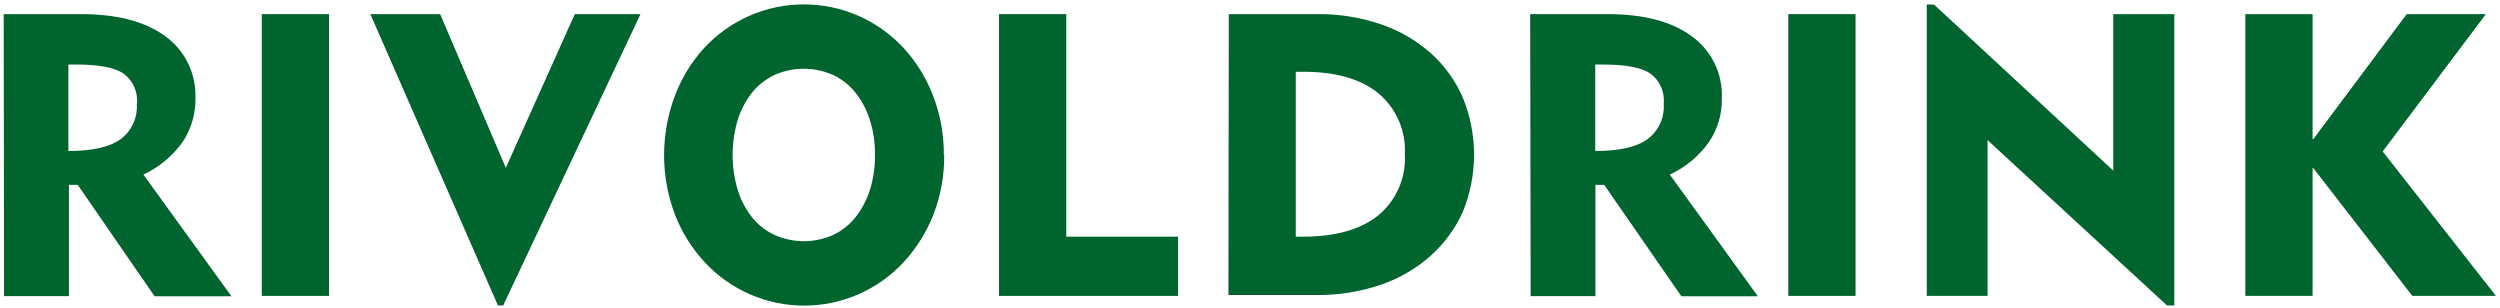
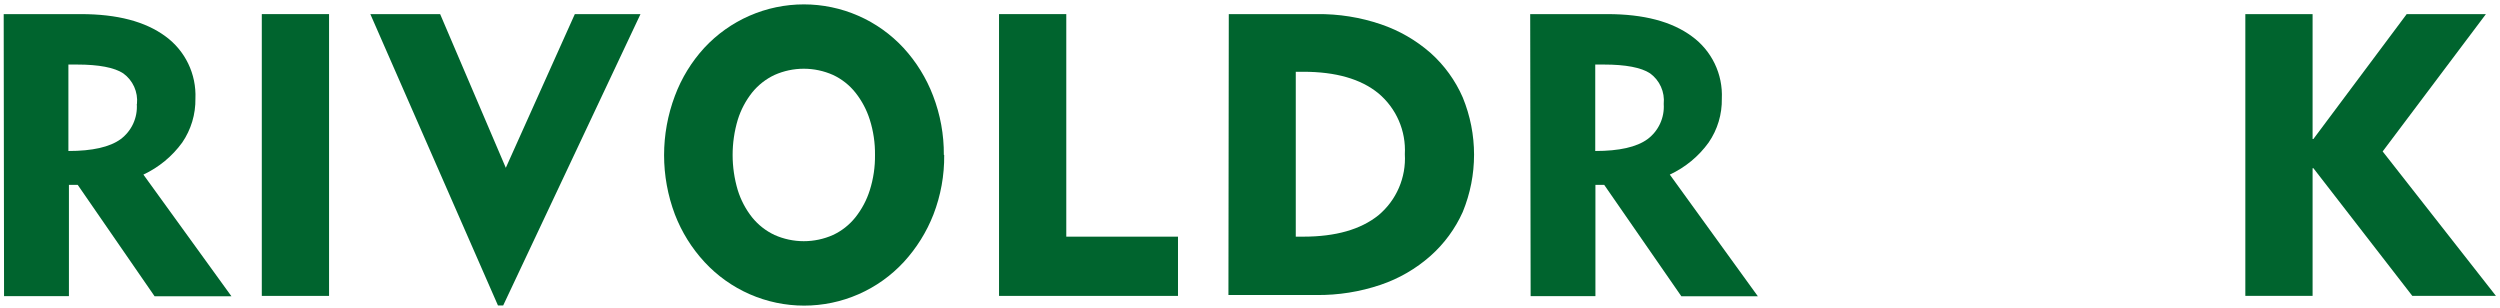
<svg xmlns="http://www.w3.org/2000/svg" width="284" height="35" viewBox="0 0 284 35" fill="none">
  <path d="M0.42 1.603H9.19C13.32 1.603 16.51 2.443 18.79 4.123C19.898 4.929 20.789 5.996 21.384 7.229C21.979 8.463 22.259 9.825 22.2 11.193C22.23 12.975 21.706 14.722 20.7 16.193C19.561 17.76 18.044 19.012 16.29 19.834L26.29 33.654H17.56L8.83 21.003H7.83V33.644H0.46L0.42 1.603ZM15.56 11.793C15.625 11.13 15.515 10.462 15.242 9.855C14.968 9.248 14.54 8.723 14 8.333C13 7.673 11.23 7.333 8.77 7.333H7.77V17.153C10.49 17.153 12.467 16.707 13.7 15.813C14.317 15.354 14.809 14.747 15.131 14.048C15.452 13.349 15.593 12.581 15.54 11.813" fill="#00642E" />
  <path d="M37.38 1.603H29.74V33.614H37.38V1.603Z" fill="#00642E" />
  <path d="M42.07 1.603H50L57.46 19.064L65.3 1.603H72.76L57.16 34.704H56.57L42.07 1.603Z" fill="#00642E" />
  <path d="M107.26 17.603C107.287 19.914 106.872 22.208 106.04 24.364C105.262 26.357 104.119 28.189 102.67 29.764C101.227 31.326 99.476 32.573 97.528 33.425C95.58 34.278 93.477 34.718 91.35 34.718C89.223 34.718 87.12 34.278 85.172 33.425C83.224 32.573 81.473 31.326 80.03 29.764C78.579 28.192 77.438 26.36 76.67 24.364C75.03 20.02 75.03 15.227 76.67 10.883C77.421 8.873 78.552 7.026 80 5.443C81.444 3.884 83.196 2.639 85.144 1.788C87.091 0.937 89.194 0.498 91.32 0.498C93.446 0.498 95.548 0.937 97.496 1.788C99.444 2.639 101.195 3.884 102.64 5.443C104.095 7.027 105.235 8.873 106 10.883C106.824 13.027 107.238 15.307 107.22 17.603M99.4 17.603C99.417 16.247 99.218 14.897 98.81 13.603C98.458 12.481 97.902 11.434 97.17 10.513C96.489 9.66 95.619 8.975 94.63 8.513C93.585 8.048 92.454 7.808 91.31 7.808C90.166 7.808 89.035 8.048 87.99 8.513C86.999 8.978 86.127 9.662 85.44 10.513C84.711 11.434 84.159 12.482 83.81 13.603C83.032 16.213 83.032 18.994 83.81 21.604C84.159 22.725 84.711 23.773 85.44 24.694C86.127 25.545 86.999 26.229 87.99 26.694C89.035 27.159 90.166 27.399 91.31 27.399C92.454 27.399 93.585 27.159 94.63 26.694C95.619 26.232 96.489 25.547 97.17 24.694C97.902 23.773 98.458 22.726 98.81 21.604C99.218 20.31 99.417 18.96 99.4 17.603Z" fill="#00642E" />
  <path d="M113.49 1.603H121.13V26.884H133.82V33.614H113.49V1.603Z" fill="#00642E" />
  <path d="M139.59 1.603H149.59C152.068 1.571 154.534 1.964 156.88 2.763C158.947 3.466 160.856 4.566 162.5 6.003C164.075 7.408 165.327 9.138 166.17 11.073C167.881 15.238 167.881 19.909 166.17 24.074C165.315 25.982 164.064 27.686 162.5 29.074C160.85 30.532 158.926 31.648 156.84 32.354C154.493 33.148 152.028 33.541 149.55 33.514H139.55L139.59 1.603ZM159.59 17.514C159.661 16.208 159.427 14.903 158.906 13.704C158.385 12.505 157.592 11.443 156.59 10.603C154.59 8.963 151.73 8.153 148.06 8.153H147.2V26.884H148.06C151.727 26.884 154.57 26.074 156.59 24.454C157.598 23.612 158.394 22.546 158.915 21.34C159.436 20.135 159.667 18.824 159.59 17.514Z" fill="#00642E" />
  <path d="M173.83 1.603H182.6C186.72 1.603 189.917 2.443 192.19 4.123C193.301 4.926 194.194 5.992 194.79 7.227C195.385 8.461 195.663 9.824 195.6 11.193C195.635 12.976 195.111 14.725 194.1 16.193C192.966 17.765 191.447 19.018 189.69 19.834L199.69 33.654H191L182.24 21.004H181.24V33.644H173.88L173.83 1.603ZM189 11.793C189.066 11.131 188.958 10.464 188.686 9.857C188.414 9.25 187.988 8.724 187.45 8.333C186.45 7.673 184.68 7.333 182.22 7.333H181.22V17.153C183.947 17.153 185.923 16.707 187.15 15.813C187.768 15.355 188.262 14.748 188.585 14.049C188.908 13.35 189.051 12.582 189 11.813" fill="#00642E" />
-   <path d="M210.79 1.603H203.15V33.614H210.79V1.603Z" fill="#00642E" />
-   <path d="M225.79 15.923V33.614H218.88V0.513H219.7L240.07 19.384V1.603H247V34.704H246.18L225.79 15.923Z" fill="#00642E" />
  <path d="M255.07 1.603H262.71V15.793H262.8L273.4 1.603H282.4L270.67 17.203L283.54 33.614H274.04L262.8 19.104H262.71V33.614H255.07V1.603Z" fill="#00642E" />
</svg>